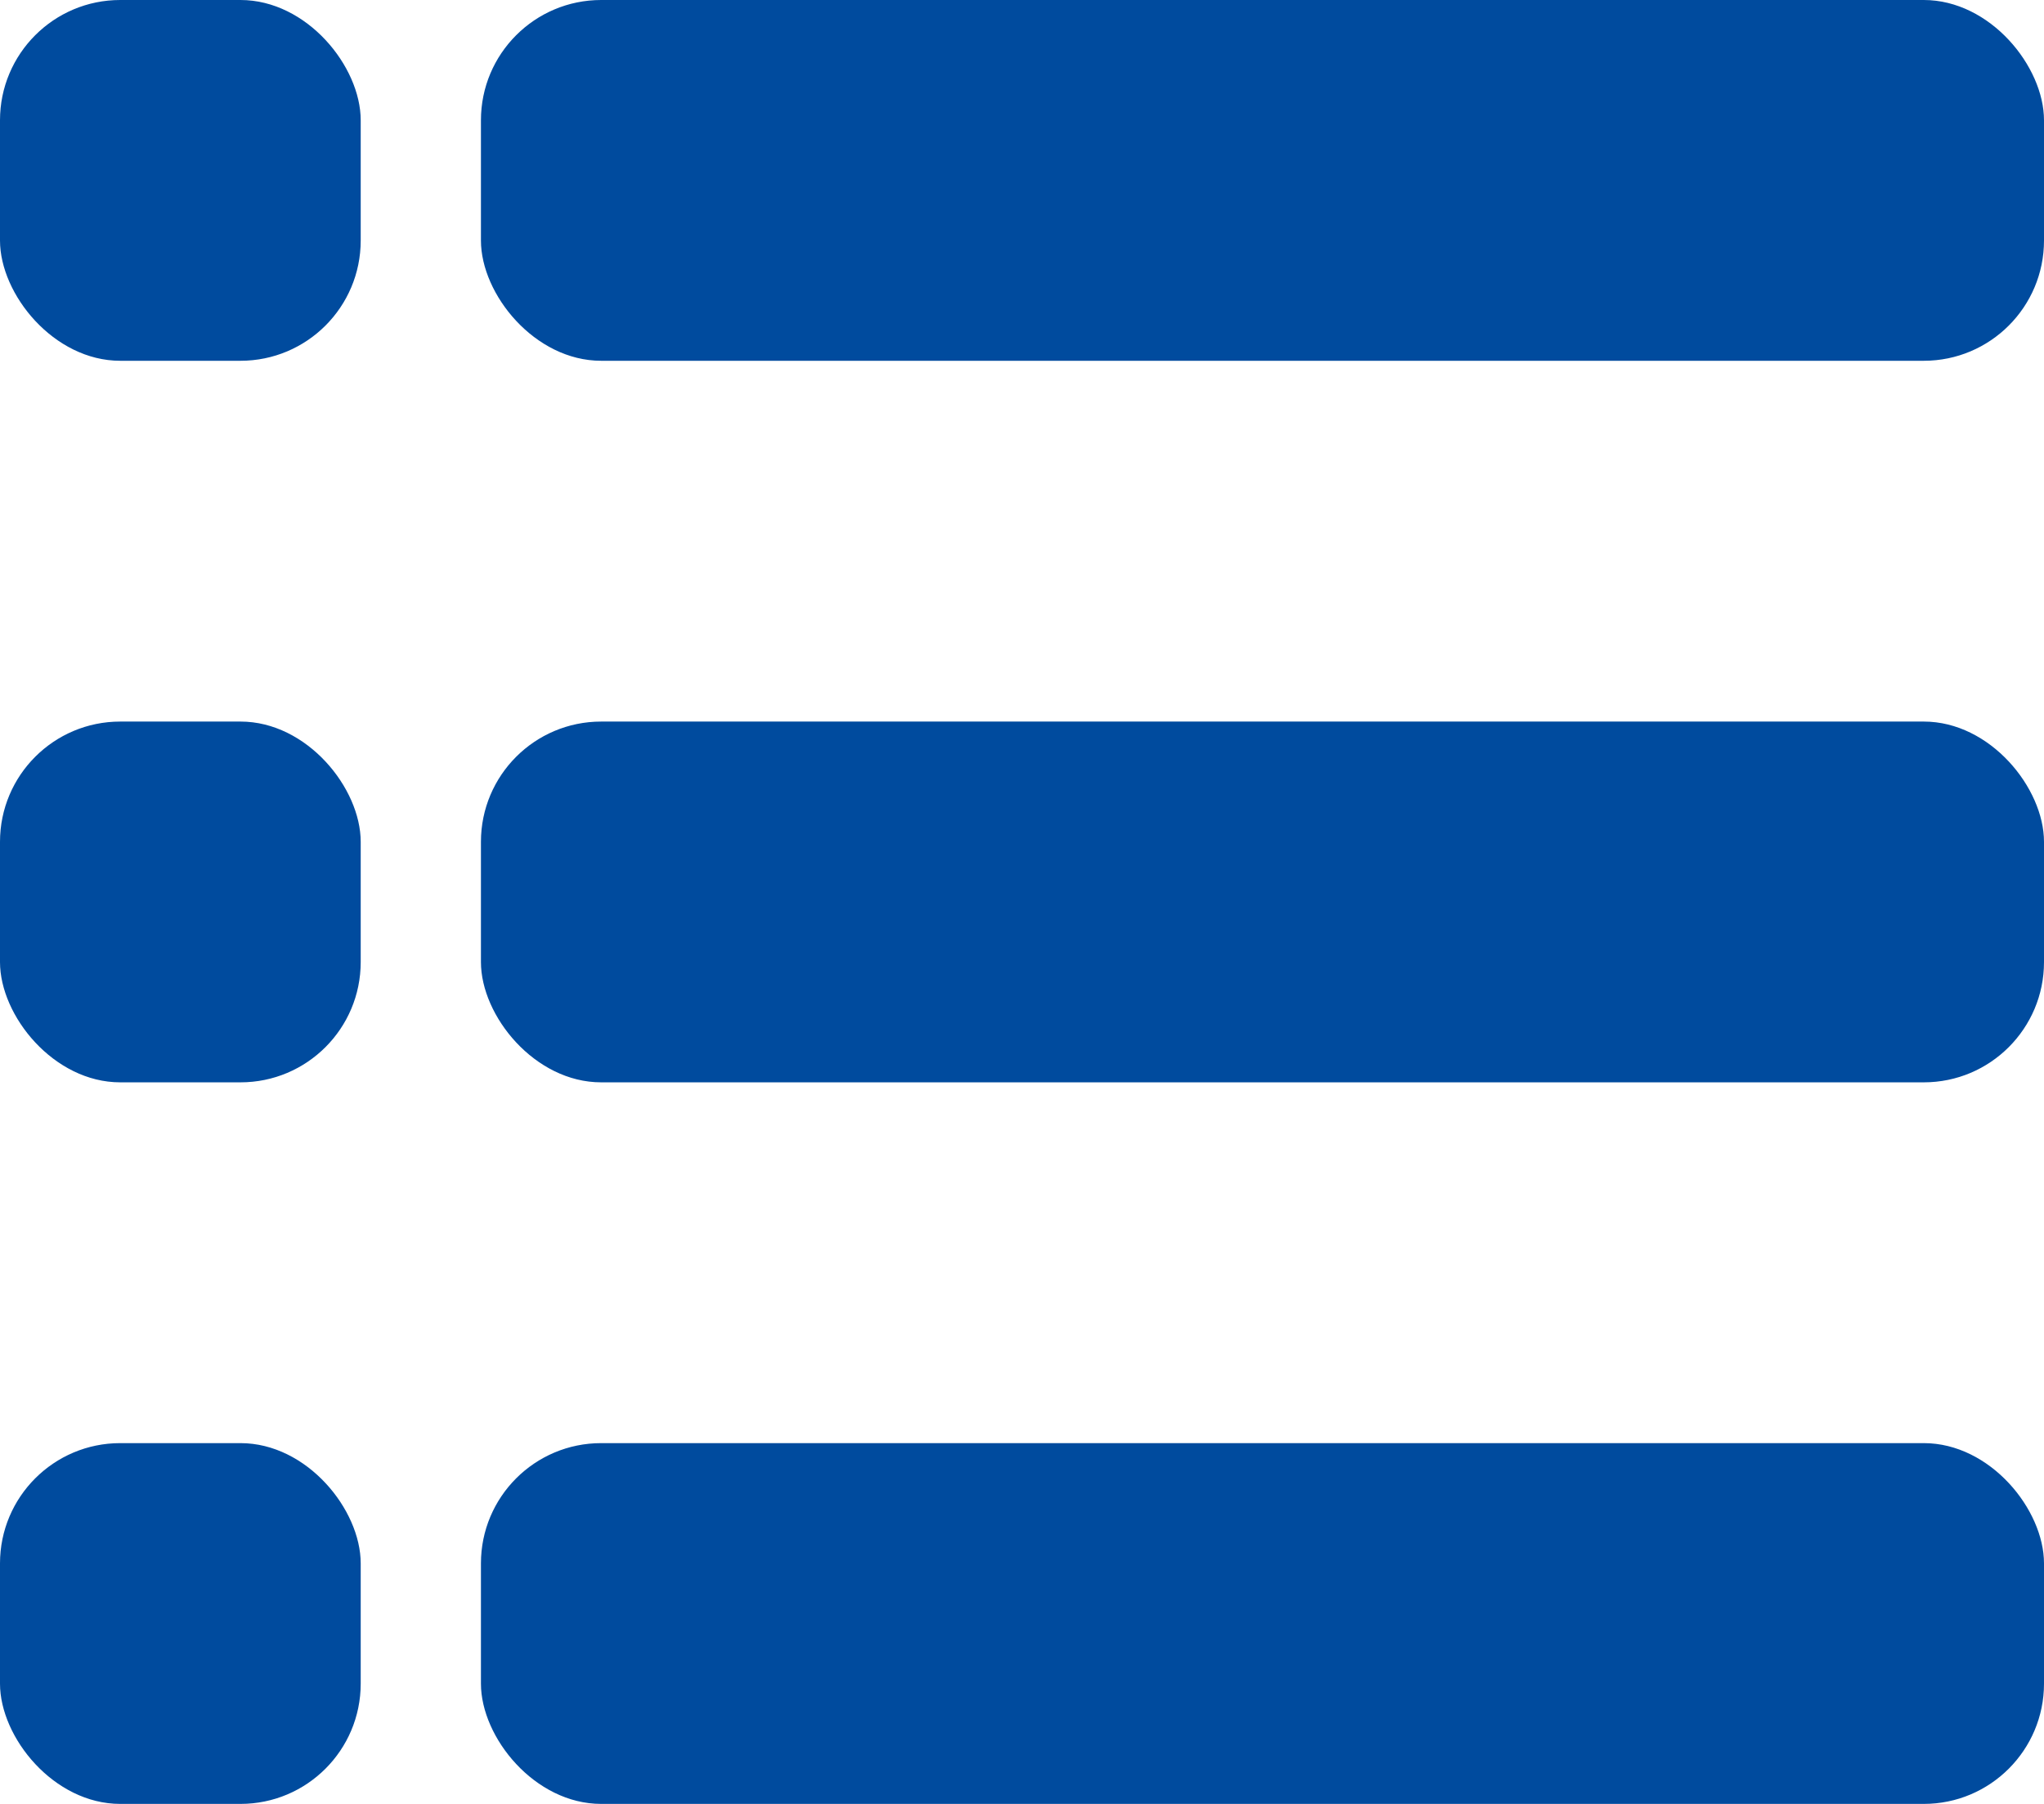
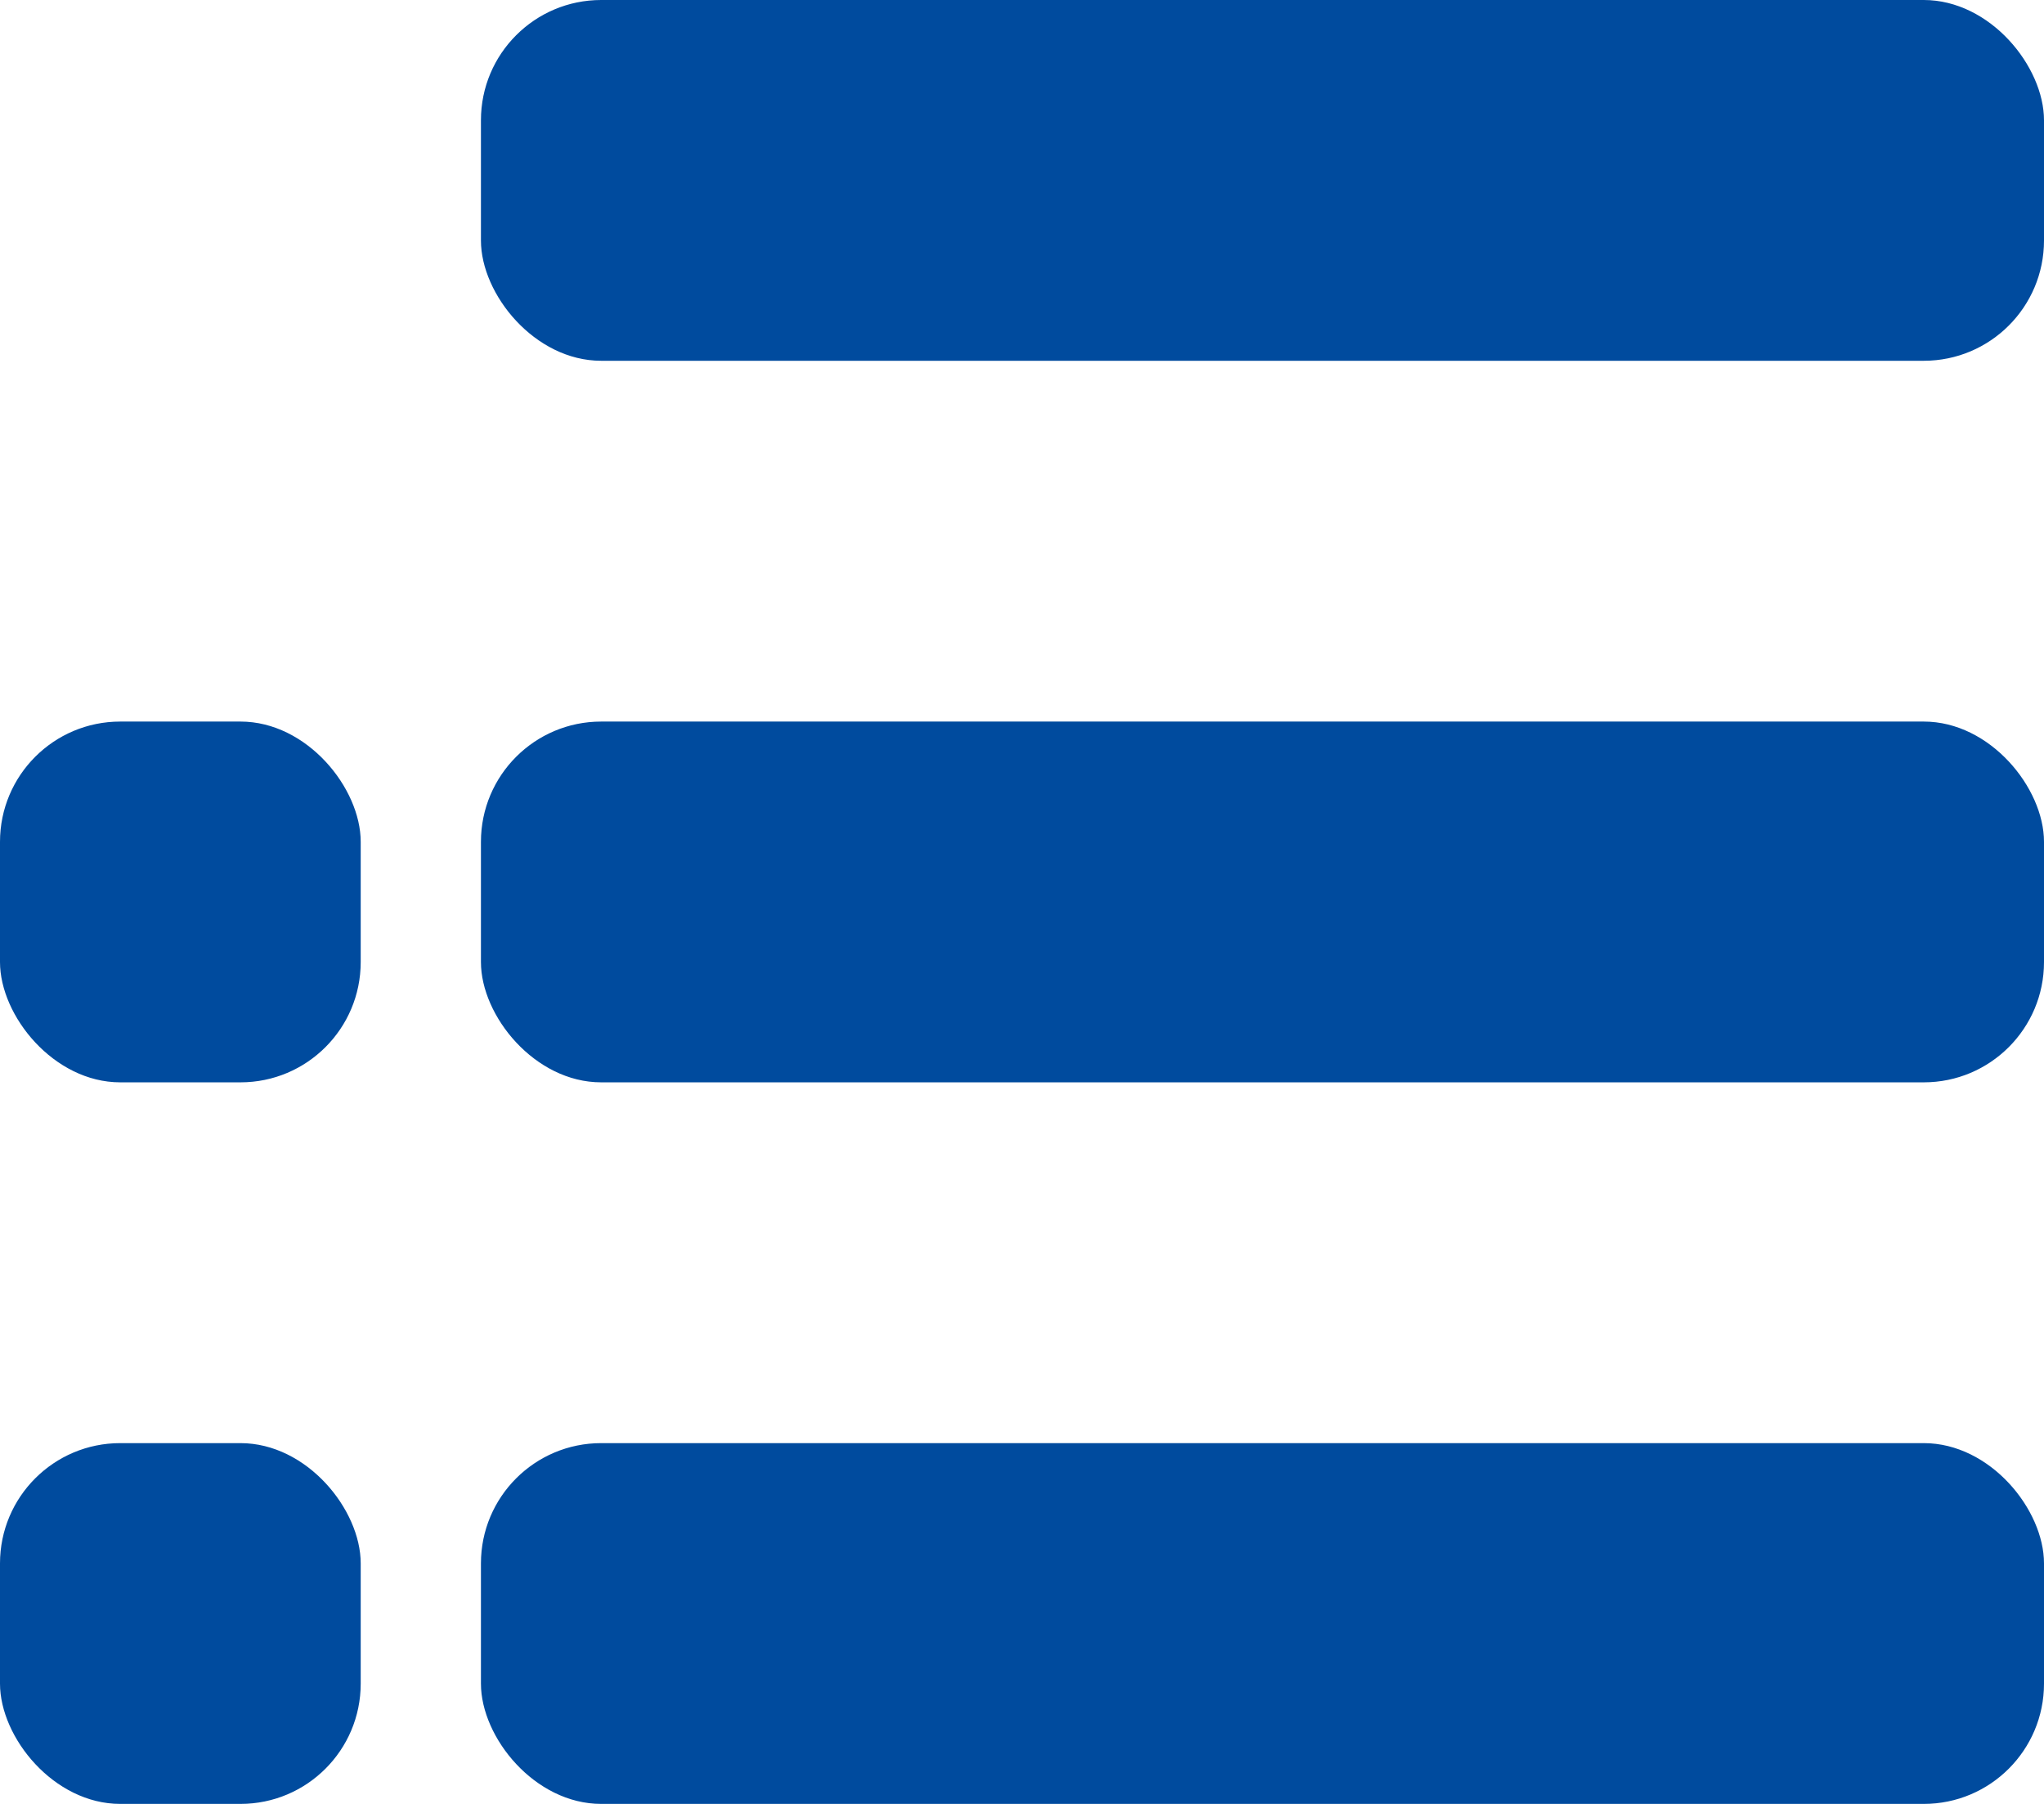
<svg xmlns="http://www.w3.org/2000/svg" id="icon_一覧" width="17" height="15" viewBox="0 0 17 15">
  <rect id="長方形_93" data-name="長方形 93" width="13" height="3" rx="1" transform="translate(4)" fill="#004b9e" />
  <rect id="長方形_97" data-name="長方形 97" width="13" height="3" rx="1" transform="translate(4 6)" fill="#004b9e" />
  <rect id="長方形_99" data-name="長方形 99" width="13" height="3" rx="1" transform="translate(4 12)" fill="#004b9e" />
-   <rect id="長方形_95" data-name="長方形 95" width="3" height="3" rx="1" fill="#004b9e" />
  <rect id="長方形_96" data-name="長方形 96" width="3" height="3" rx="1" transform="translate(0 6)" fill="#004b9e" />
  <rect id="長方形_98" data-name="長方形 98" width="3" height="3" rx="1" transform="translate(0 12)" fill="#004b9e" />
</svg>